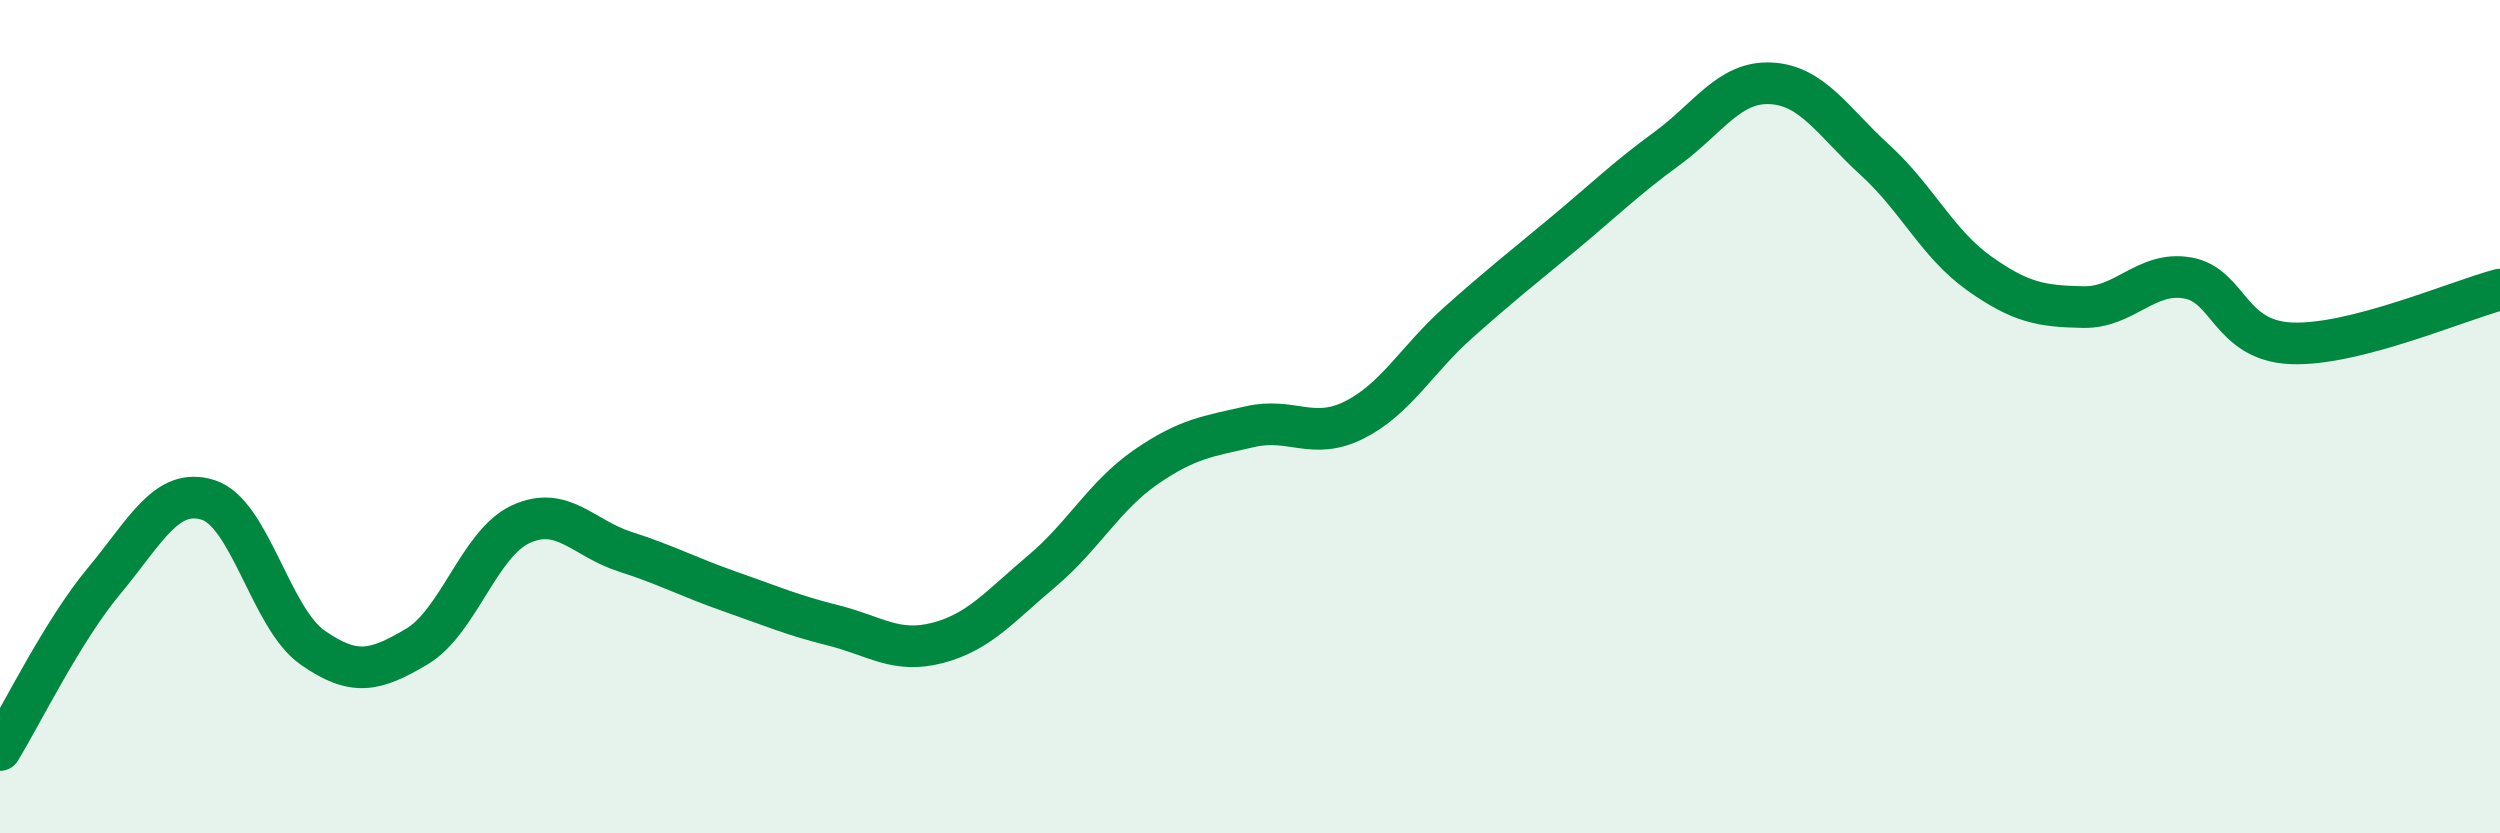
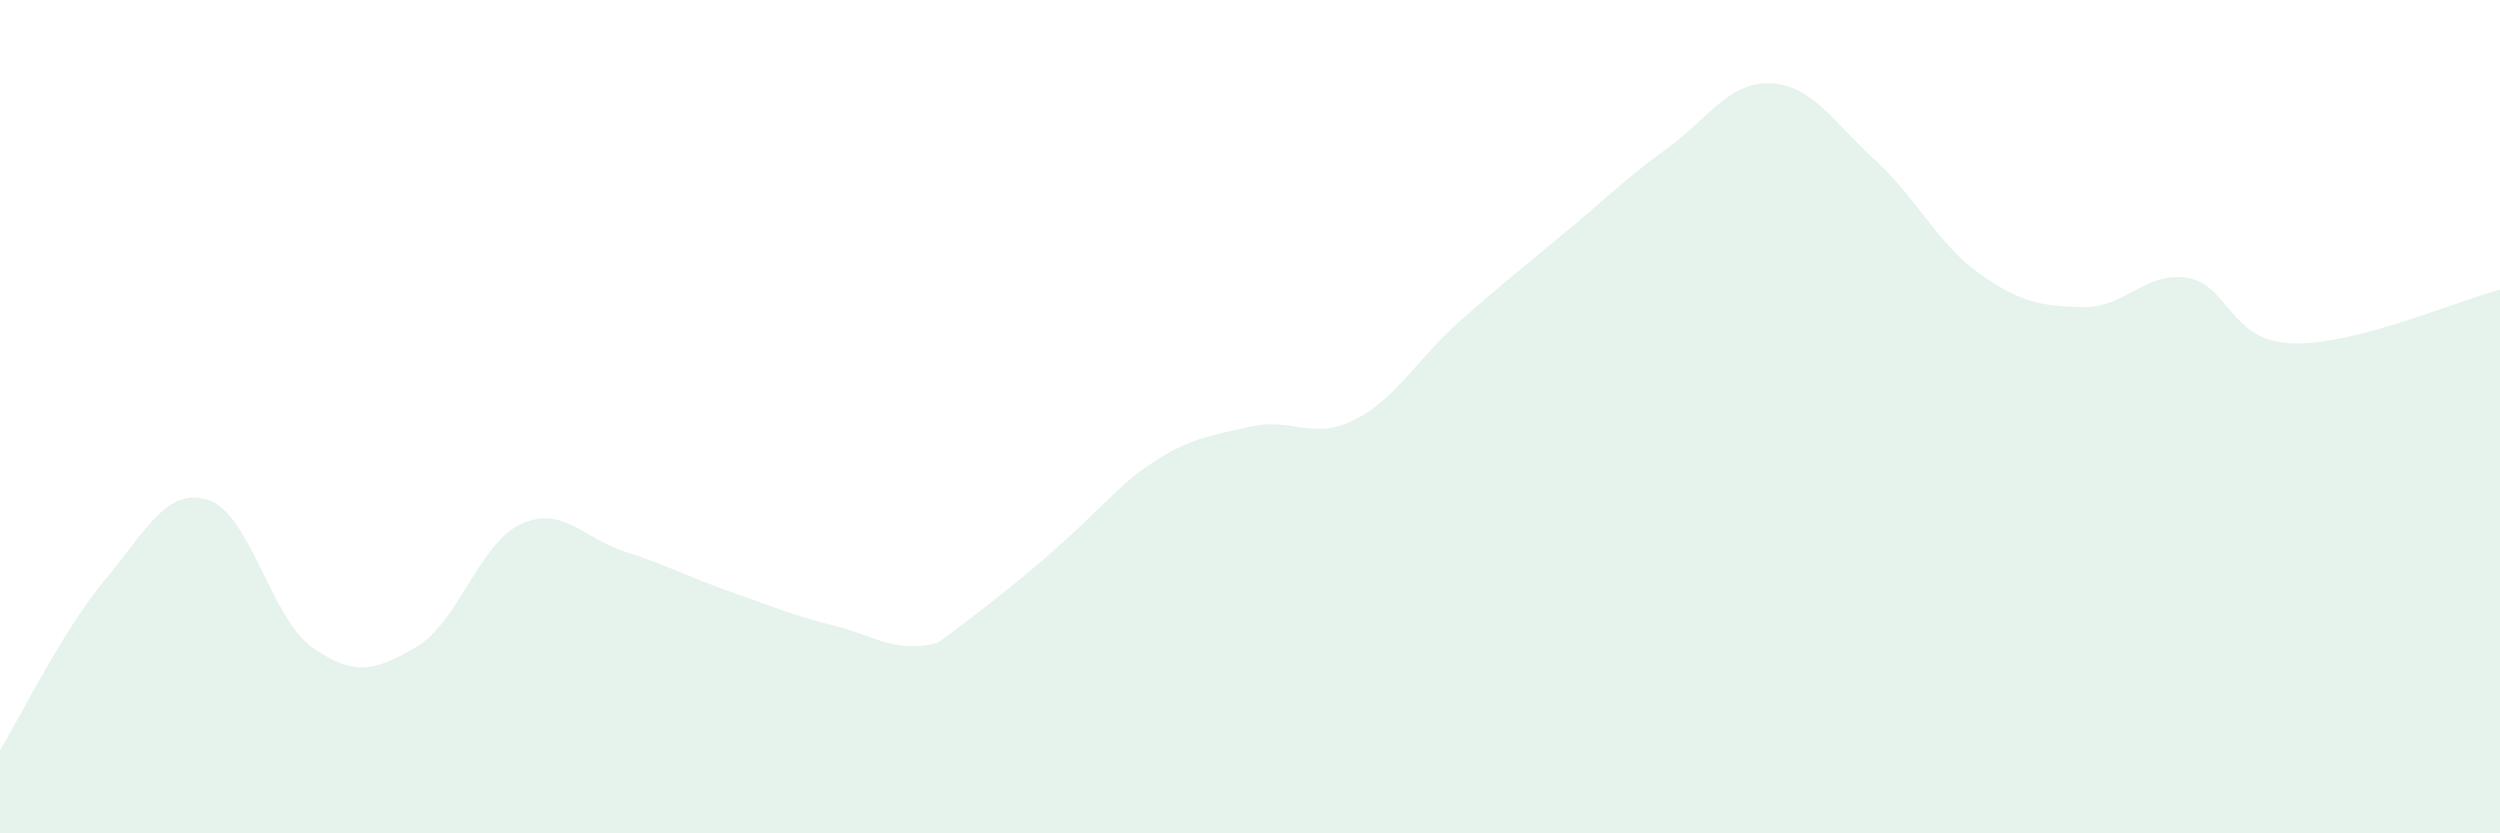
<svg xmlns="http://www.w3.org/2000/svg" width="60" height="20" viewBox="0 0 60 20">
-   <path d="M 0,18 C 0.5,17.19 1.5,15.14 2.5,13.94 C 3.5,12.74 4,11.68 5,12 C 6,12.32 6.5,14.84 7.5,15.54 C 8.5,16.24 9,16.11 10,15.52 C 11,14.93 11.5,13.04 12.5,12.58 C 13.5,12.12 14,12.92 15,13.24 C 16,13.56 16.5,13.84 17.5,14.19 C 18.5,14.54 19,14.76 20,15.01 C 21,15.26 21.5,15.69 22.5,15.43 C 23.5,15.17 24,14.55 25,13.71 C 26,12.87 26.5,11.9 27.5,11.21 C 28.5,10.52 29,10.47 30,10.24 C 31,10.01 31.5,10.58 32.5,10.08 C 33.5,9.58 34,8.63 35,7.74 C 36,6.85 36.5,6.46 37.5,5.63 C 38.5,4.8 39,4.3 40,3.57 C 41,2.84 41.5,1.95 42.5,2 C 43.5,2.05 44,2.93 45,3.84 C 46,4.75 46.5,5.85 47.5,6.56 C 48.5,7.27 49,7.35 50,7.37 C 51,7.39 51.5,6.5 52.5,6.67 C 53.5,6.84 53.5,8.18 55,8.24 C 56.5,8.3 59,7.21 60,6.95L60 20L0 20Z" fill="#008740" opacity="0.1" stroke-linecap="round" stroke-linejoin="round" />
-   <path d="M 0,18 C 0.5,17.19 1.5,15.14 2.5,13.94 C 3.5,12.74 4,11.68 5,12 C 6,12.32 6.5,14.84 7.5,15.54 C 8.5,16.24 9,16.11 10,15.52 C 11,14.93 11.5,13.04 12.5,12.58 C 13.5,12.12 14,12.92 15,13.24 C 16,13.56 16.5,13.84 17.5,14.19 C 18.5,14.54 19,14.76 20,15.01 C 21,15.26 21.5,15.69 22.5,15.43 C 23.5,15.17 24,14.55 25,13.71 C 26,12.87 26.5,11.9 27.5,11.21 C 28.5,10.52 29,10.47 30,10.24 C 31,10.01 31.5,10.58 32.5,10.08 C 33.5,9.58 34,8.63 35,7.74 C 36,6.85 36.5,6.46 37.5,5.63 C 38.5,4.8 39,4.3 40,3.57 C 41,2.84 41.5,1.95 42.5,2 C 43.5,2.05 44,2.93 45,3.84 C 46,4.75 46.5,5.85 47.5,6.56 C 48.5,7.27 49,7.35 50,7.37 C 51,7.39 51.5,6.5 52.5,6.67 C 53.5,6.84 53.5,8.18 55,8.24 C 56.5,8.3 59,7.21 60,6.95" stroke="#008740" stroke-width="1" fill="none" stroke-linecap="round" stroke-linejoin="round" />
+   <path d="M 0,18 C 0.5,17.19 1.5,15.14 2.5,13.94 C 3.5,12.74 4,11.68 5,12 C 6,12.32 6.5,14.84 7.5,15.54 C 8.5,16.24 9,16.11 10,15.52 C 11,14.93 11.5,13.04 12.5,12.58 C 13.5,12.12 14,12.92 15,13.24 C 16,13.56 16.5,13.84 17.5,14.19 C 18.5,14.54 19,14.76 20,15.01 C 21,15.26 21.5,15.69 22.5,15.43 C 26,12.87 26.5,11.9 27.5,11.21 C 28.5,10.52 29,10.47 30,10.24 C 31,10.01 31.5,10.58 32.5,10.08 C 33.5,9.58 34,8.63 35,7.74 C 36,6.85 36.5,6.46 37.5,5.63 C 38.5,4.8 39,4.3 40,3.57 C 41,2.84 41.5,1.95 42.5,2 C 43.5,2.05 44,2.93 45,3.84 C 46,4.75 46.5,5.85 47.5,6.56 C 48.5,7.27 49,7.35 50,7.37 C 51,7.39 51.5,6.5 52.5,6.67 C 53.5,6.84 53.5,8.18 55,8.24 C 56.5,8.3 59,7.21 60,6.95L60 20L0 20Z" fill="#008740" opacity="0.1" stroke-linecap="round" stroke-linejoin="round" />
</svg>